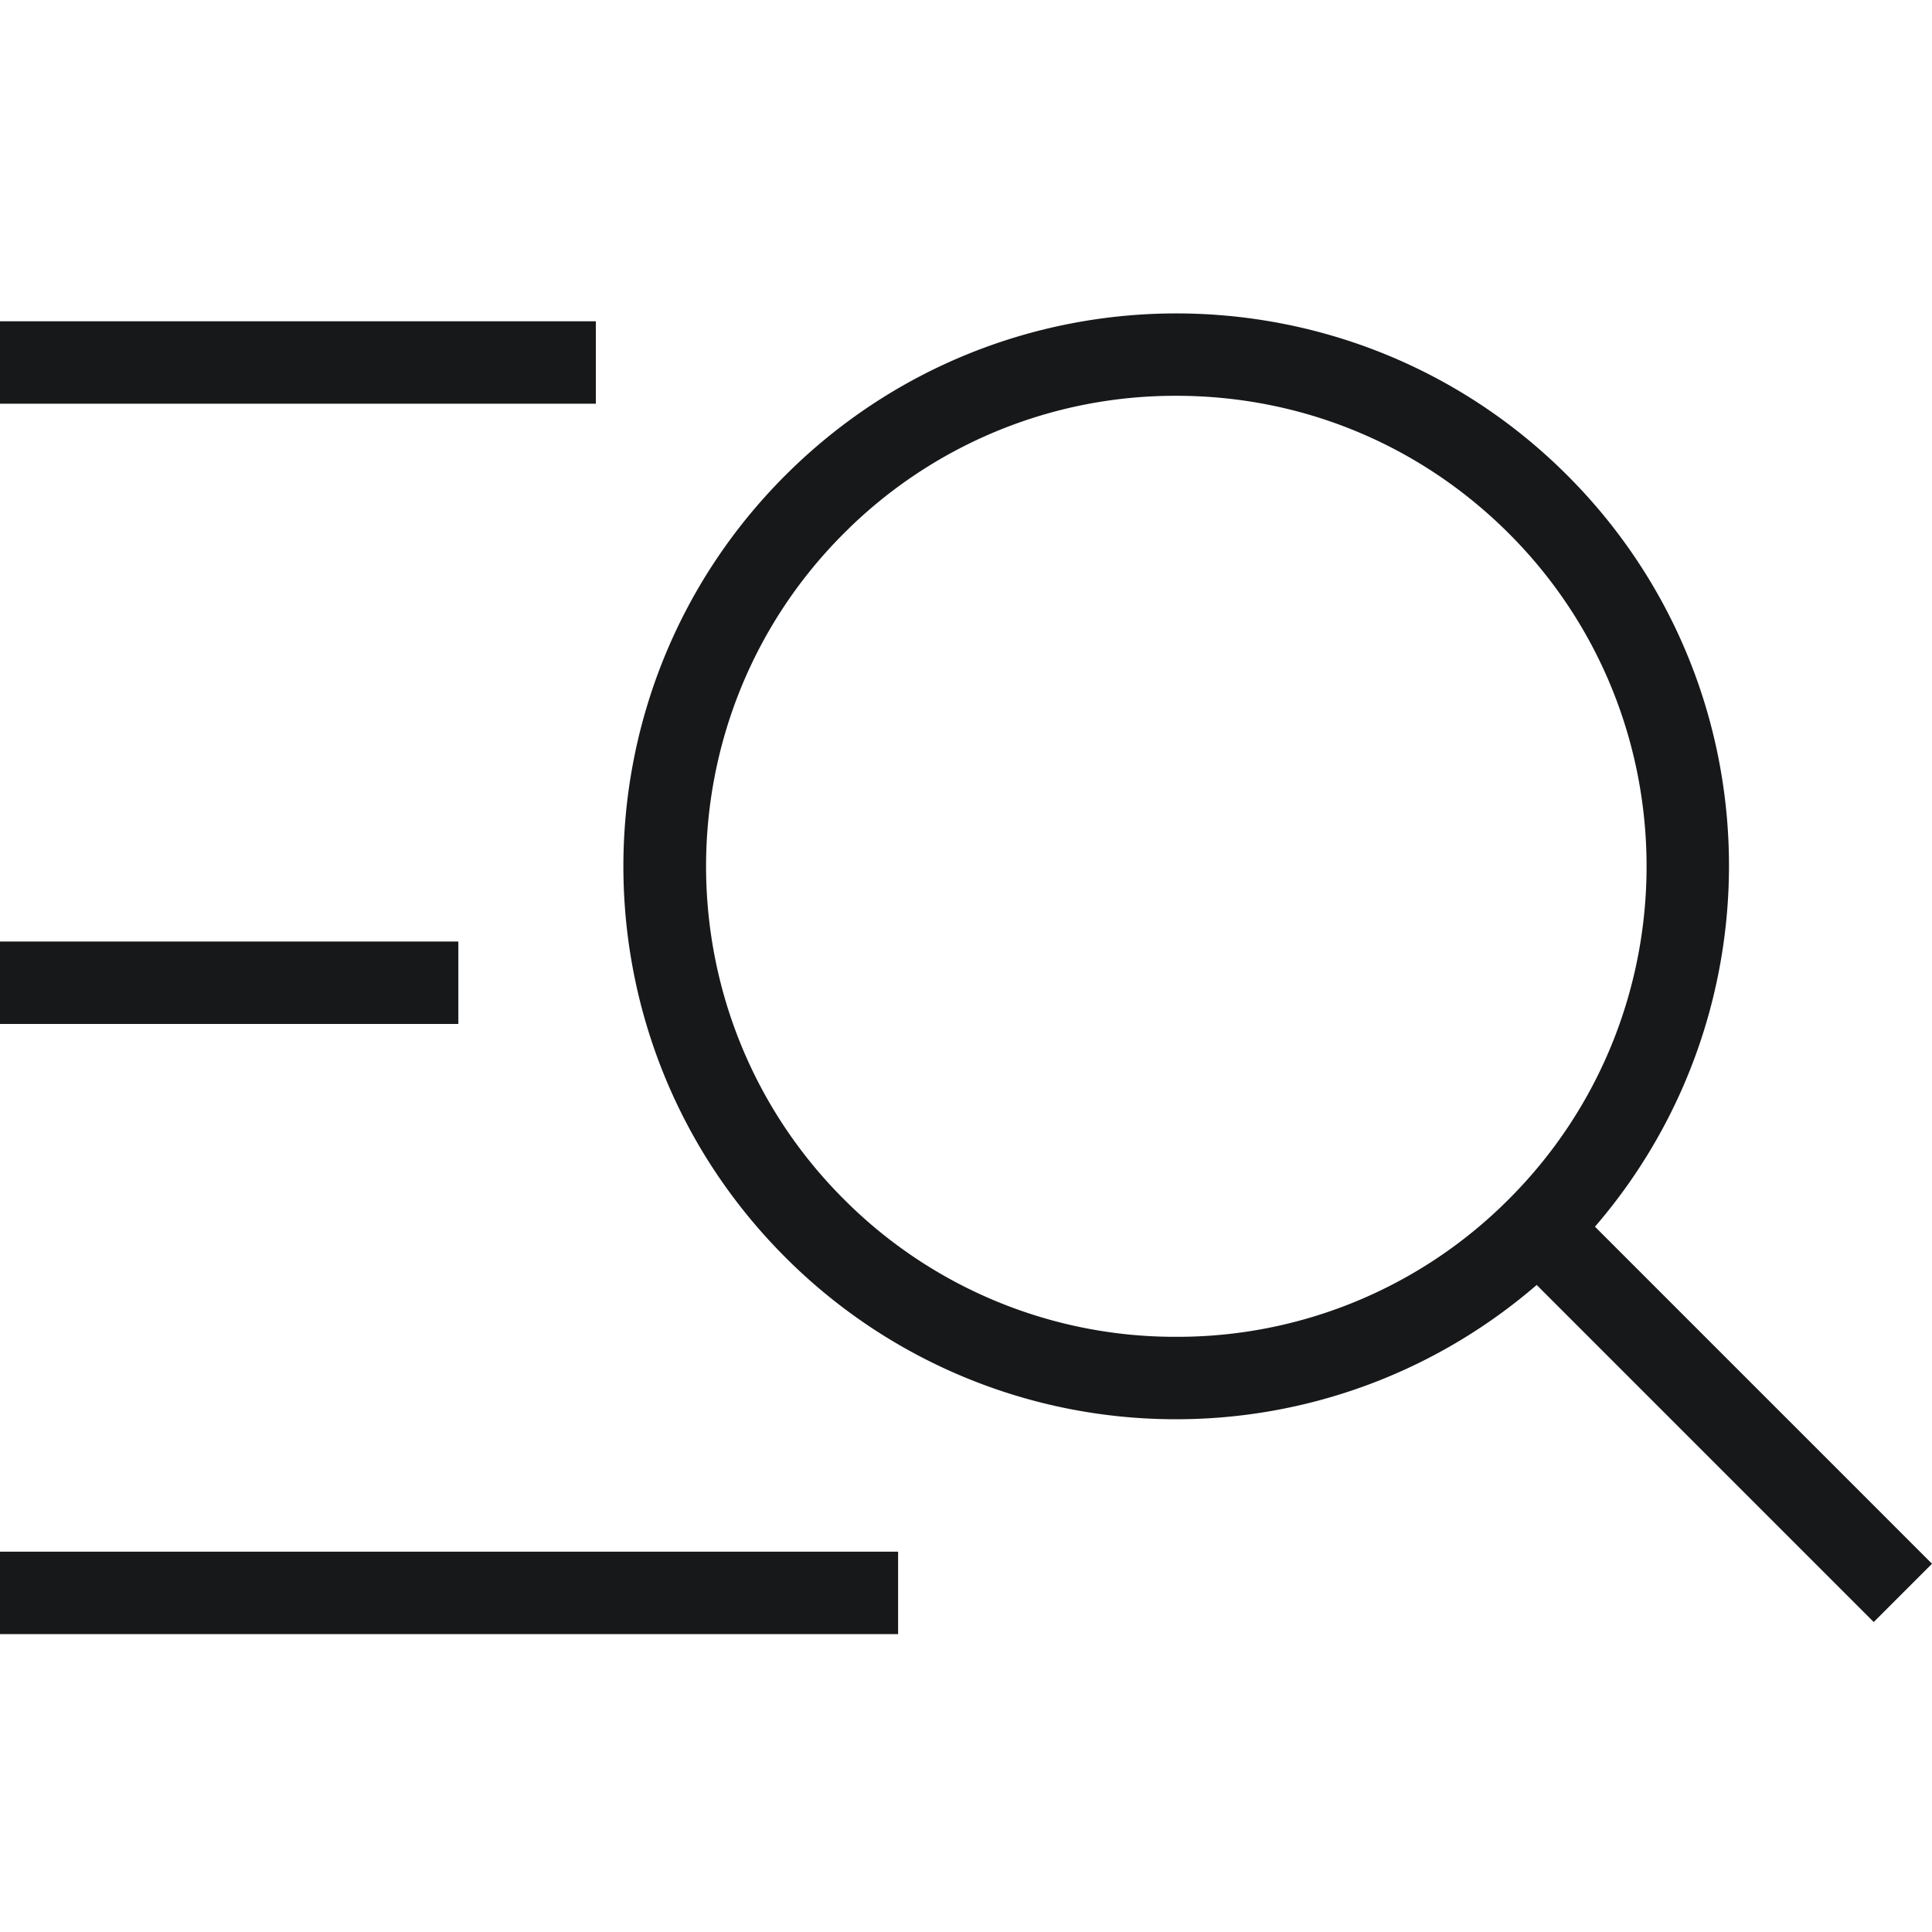
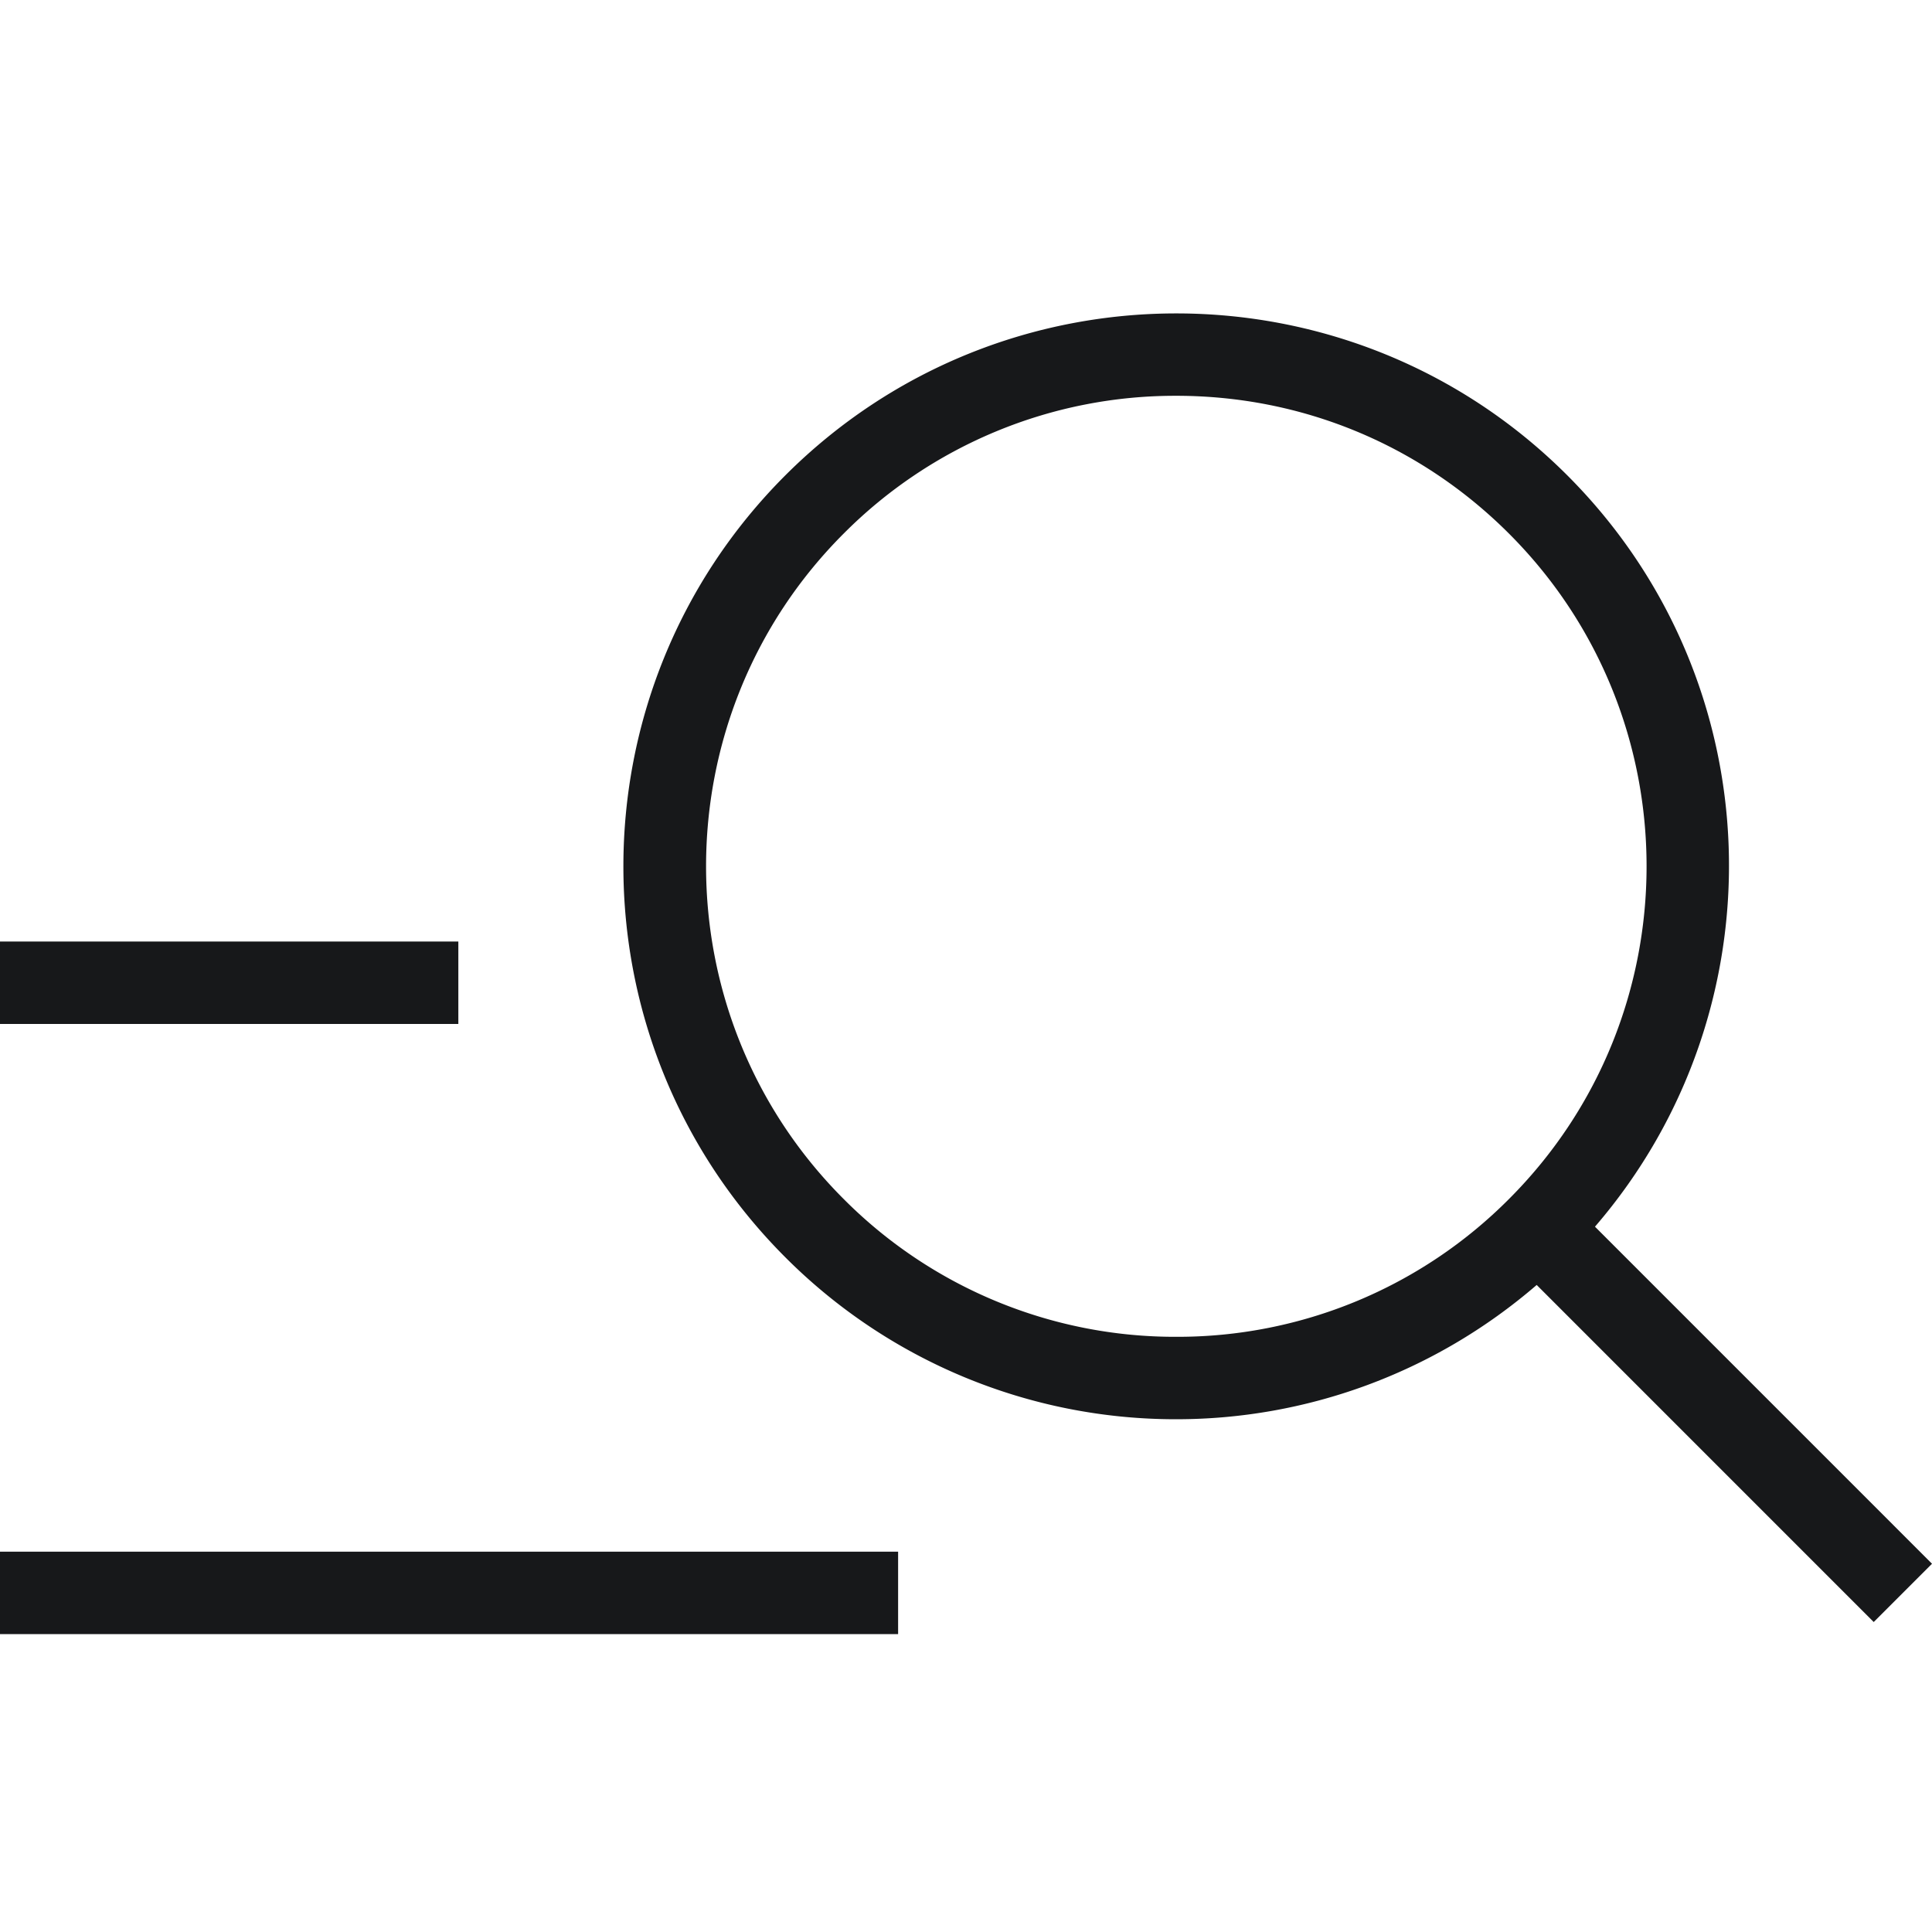
<svg xmlns="http://www.w3.org/2000/svg" t="1749456965058" class="icon" viewBox="0 0 1024 1024" version="1.1" p-id="26486" width="32" height="32">
-   <path d="M1024 828.814L845.369 650.169c99.285-115.143 94.564-288.996-14.663-398.222-57.23-57.23-132.224-85.831-207.232-85.831s-150.002 28.615-207.232 85.831c-114.446 114.446-114.446 300.004 0 414.45a292.124 292.124 0 0 0 207.232 85.831c68.167 0 136.178-23.893 191.004-71.168l178.631 178.645L1024 828.814z m-400.526-120.277a247.68 247.68 0 0 1-176.327-73.045c-97.223-97.223-97.223-255.431 0-352.668a247.737 247.737 0 0 1 176.327-73.045c66.603 0 129.237 25.941 176.327 73.045 97.223 97.223 97.223 255.431 0 352.668a247.737 247.737 0 0 1-176.327 73.045zM0 170.283h315.804v43.691H0zM0 822.414h476.018v43.691H0zM0 499.029h242.93v43.691H0z" fill="#17181a" p-id="26487" />
+   <path d="M1024 828.814L845.369 650.169c99.285-115.143 94.564-288.996-14.663-398.222-57.23-57.23-132.224-85.831-207.232-85.831s-150.002 28.615-207.232 85.831c-114.446 114.446-114.446 300.004 0 414.45a292.124 292.124 0 0 0 207.232 85.831c68.167 0 136.178-23.893 191.004-71.168l178.631 178.645L1024 828.814z m-400.526-120.277a247.68 247.68 0 0 1-176.327-73.045c-97.223-97.223-97.223-255.431 0-352.668a247.737 247.737 0 0 1 176.327-73.045c66.603 0 129.237 25.941 176.327 73.045 97.223 97.223 97.223 255.431 0 352.668a247.737 247.737 0 0 1-176.327 73.045zM0 170.283v43.691H0zM0 822.414h476.018v43.691H0zM0 499.029h242.93v43.691H0z" fill="#17181a" p-id="26487" />
</svg>